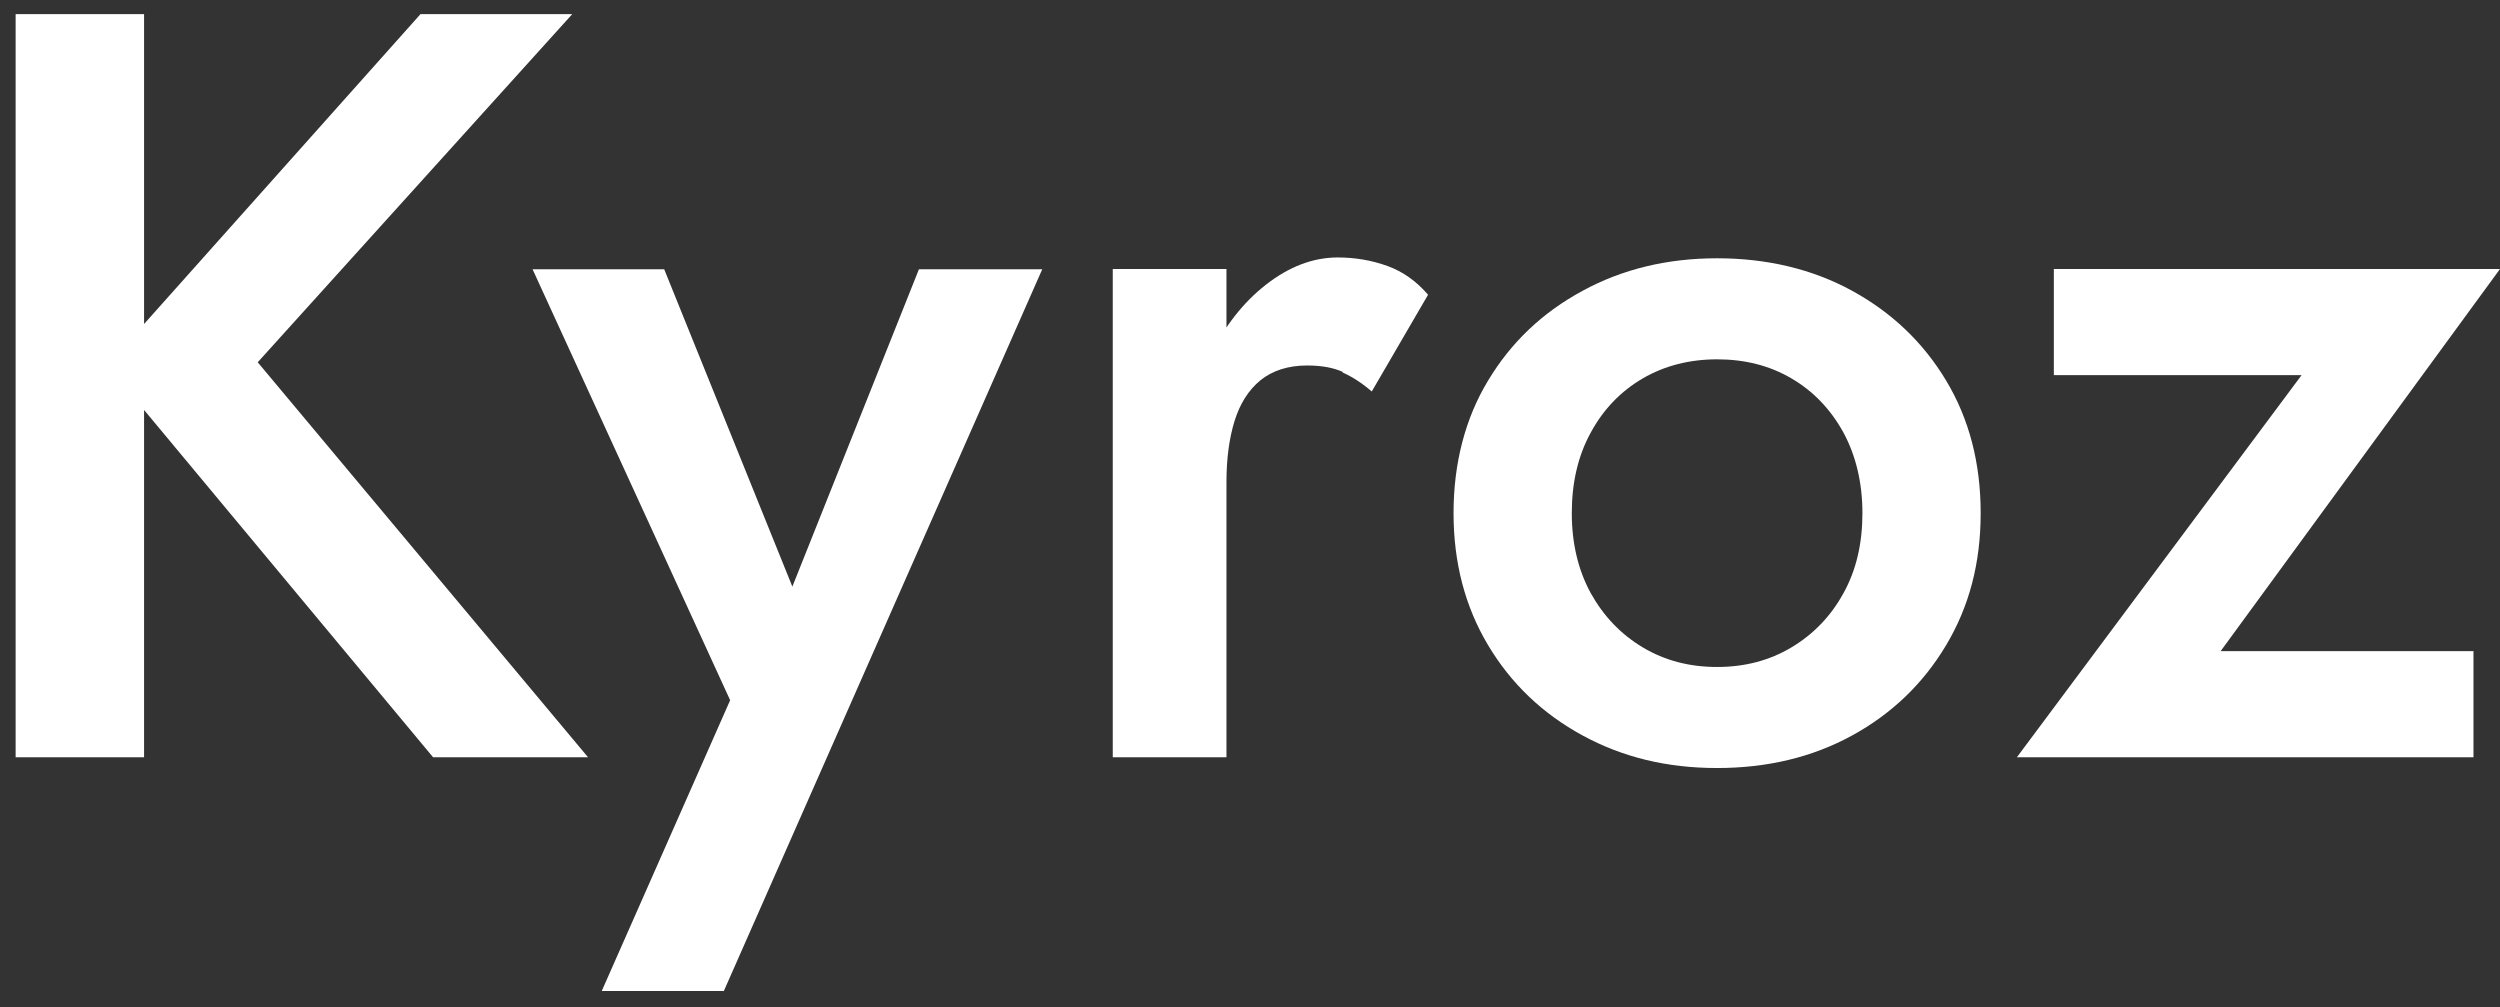
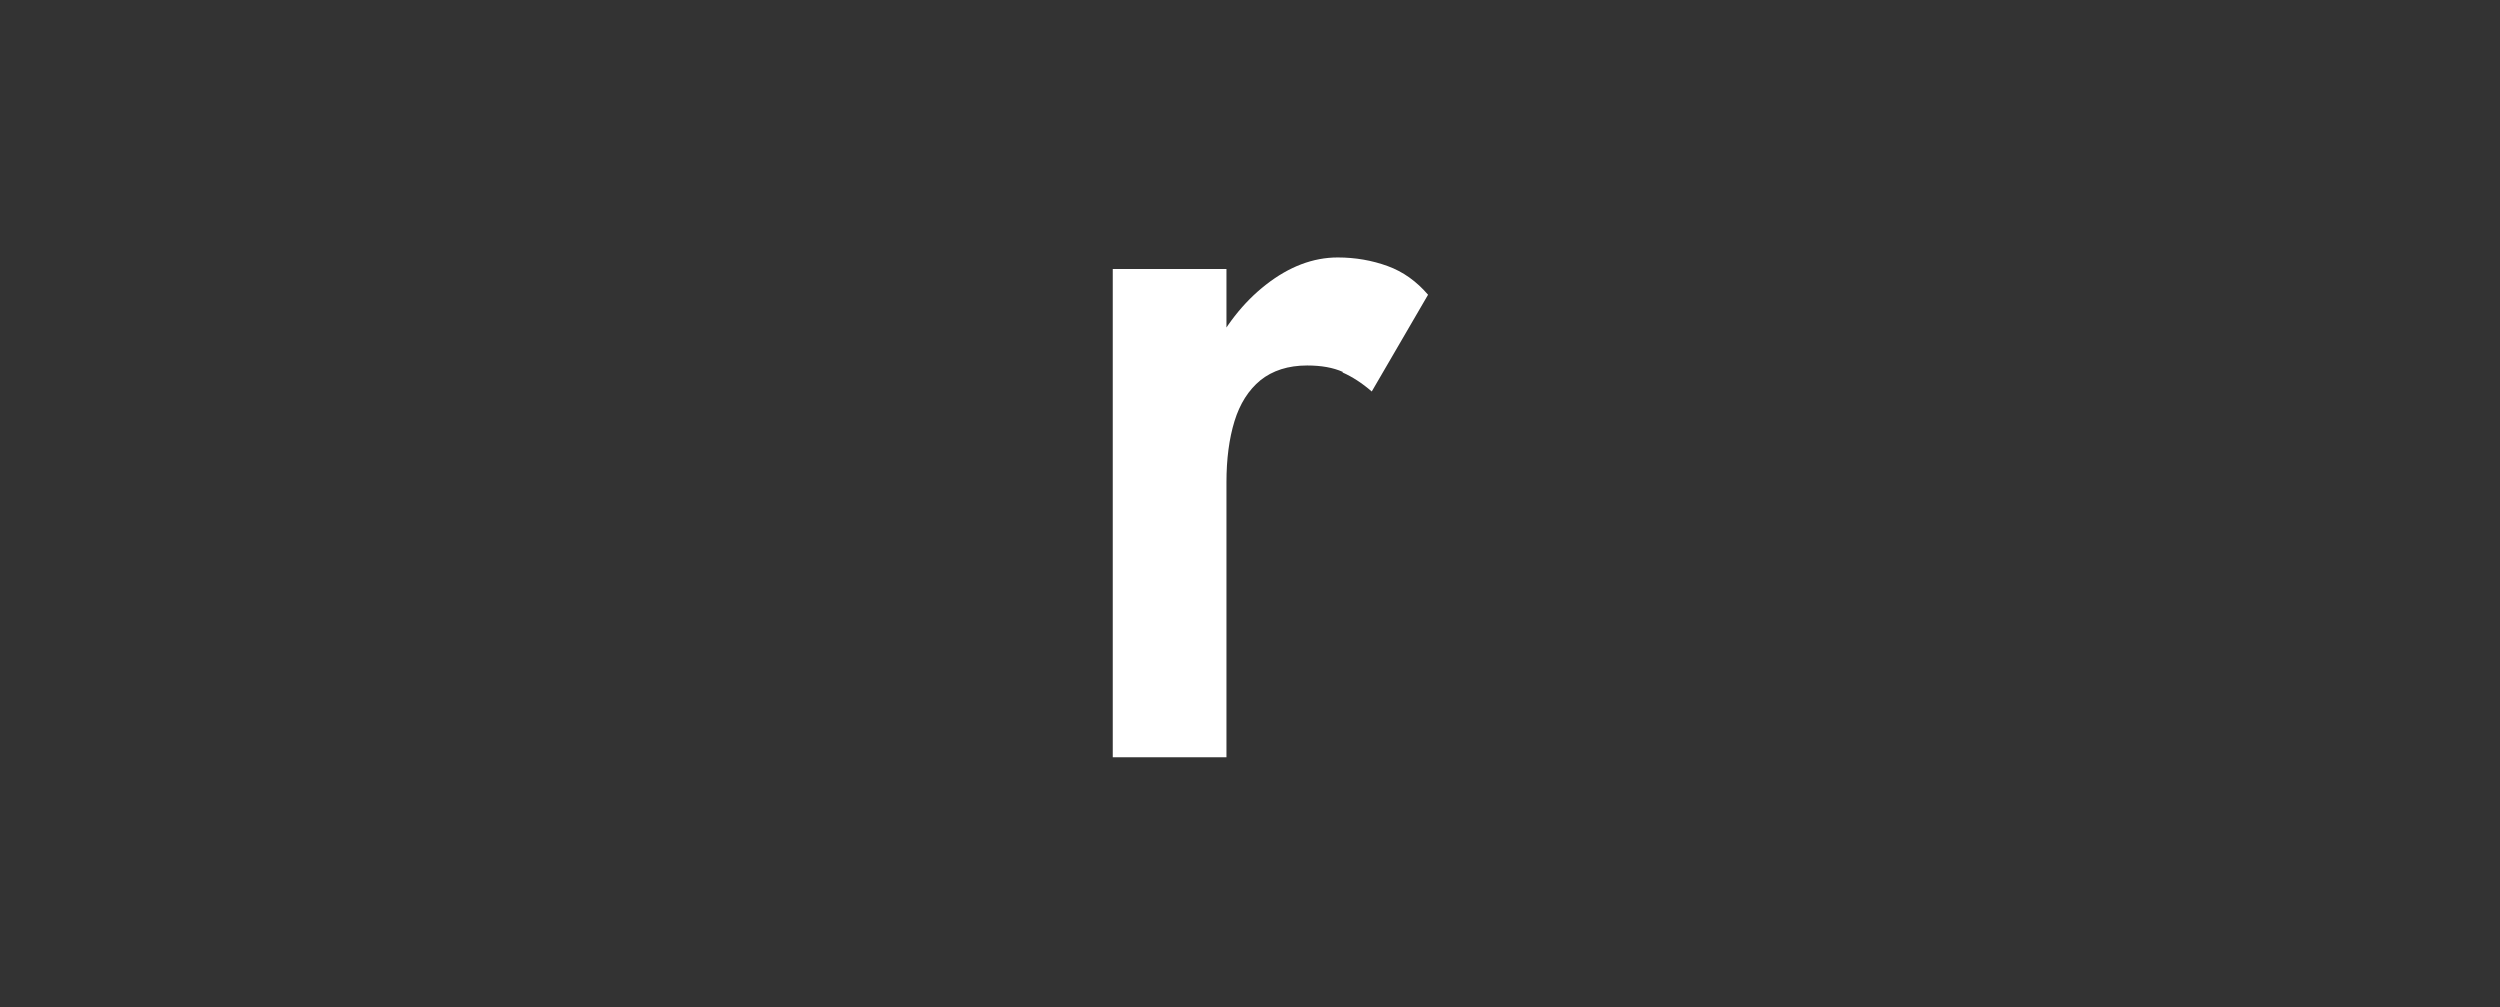
<svg xmlns="http://www.w3.org/2000/svg" width="67" height="27" viewBox="0 0 67 27" fill="none">
  <rect x="0" y="0" width="67" height="27" fill="#333333" stroke="none" />
-   <path d="M3.861 0.379V20.295H0.419V0.379H3.861ZM15.336 0.379L6.907 9.709L15.76 20.295H11.607L2.869 9.795L11.269 0.379H15.336Z" fill="white" />
-   <path d="M19.403 26.558H16.127L19.568 18.766L14.273 7.217H17.801L21.983 17.573L20.531 17.487L24.627 7.217H27.932L19.396 26.566L19.403 26.558Z" fill="white" />
  <path d="M32.869 20.295H29.822V7.209H32.869V20.295ZM35.987 9.967C35.729 9.852 35.413 9.795 35.032 9.795C34.522 9.795 34.105 9.931 33.781 10.19C33.458 10.456 33.228 10.822 33.084 11.289C32.941 11.756 32.869 12.301 32.869 12.926L31.841 12.33C31.841 11.289 32.035 10.362 32.423 9.558C32.811 8.753 33.314 8.107 33.932 7.626C34.55 7.145 35.19 6.9 35.851 6.9C36.325 6.9 36.771 6.979 37.187 7.13C37.604 7.281 37.963 7.54 38.272 7.899L36.763 10.492C36.498 10.262 36.239 10.097 35.98 9.982L35.987 9.967Z" fill="white" />
-   <path d="M39.882 10.197C40.5 9.17 41.34 8.373 42.418 7.791C43.489 7.209 44.689 6.922 46.018 6.922C47.348 6.922 48.569 7.209 49.633 7.791C50.696 8.373 51.537 9.17 52.155 10.197C52.773 11.224 53.082 12.409 53.082 13.752C53.082 15.095 52.773 16.259 52.155 17.293C51.537 18.327 50.696 19.132 49.633 19.713C48.569 20.295 47.362 20.583 46.018 20.583C44.675 20.583 43.489 20.295 42.418 19.713C41.348 19.132 40.5 18.327 39.882 17.293C39.264 16.259 38.955 15.081 38.955 13.752C38.955 12.424 39.264 11.217 39.882 10.197ZM42.634 15.9C42.979 16.517 43.439 16.999 44.028 17.351C44.617 17.703 45.278 17.875 46.018 17.875C46.758 17.875 47.419 17.703 48.009 17.351C48.598 16.999 49.065 16.517 49.403 15.9C49.748 15.282 49.913 14.564 49.913 13.752C49.913 12.941 49.74 12.215 49.403 11.59C49.058 10.966 48.598 10.484 48.009 10.14C47.419 9.795 46.758 9.63 46.018 9.63C45.278 9.63 44.61 9.802 44.028 10.14C43.439 10.484 42.972 10.966 42.634 11.59C42.289 12.215 42.124 12.941 42.124 13.752C42.124 14.564 42.296 15.282 42.634 15.9Z" fill="white" />
-   <path d="M55.043 10.053V7.209H67L59.513 17.451H66.289V20.295H54.052L61.683 10.053H55.051H55.043Z" fill="white" />
</svg>